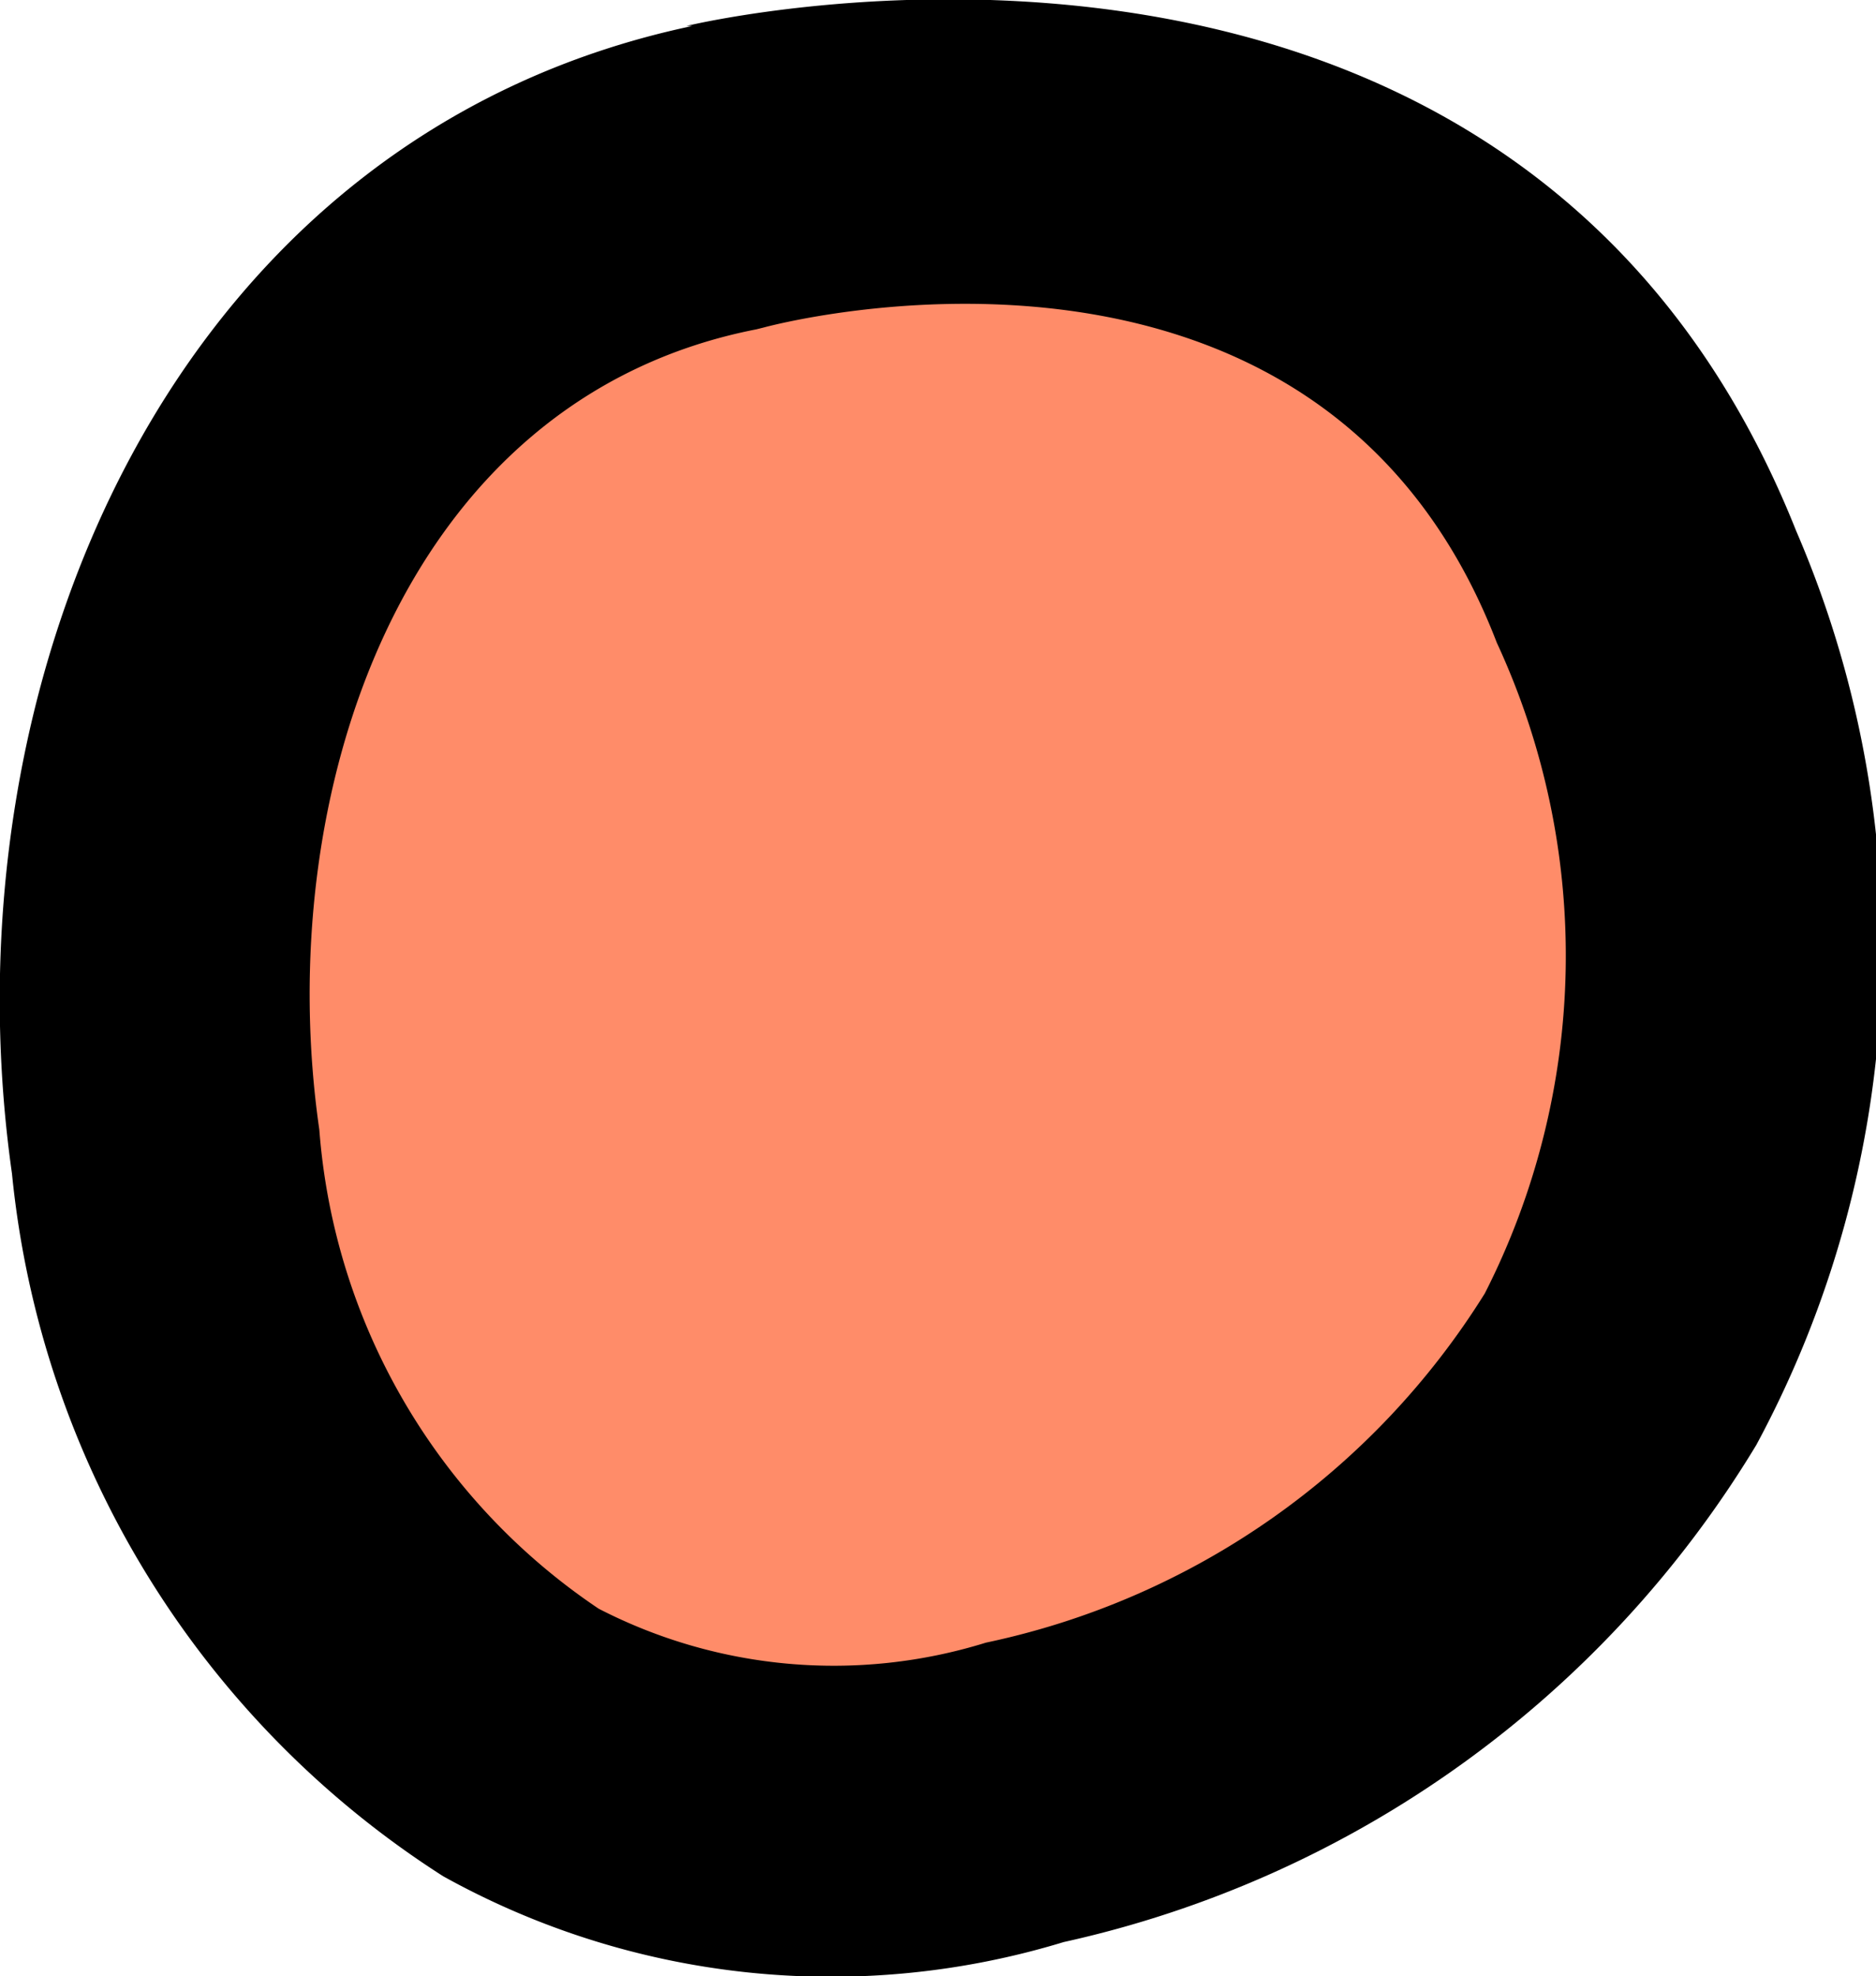
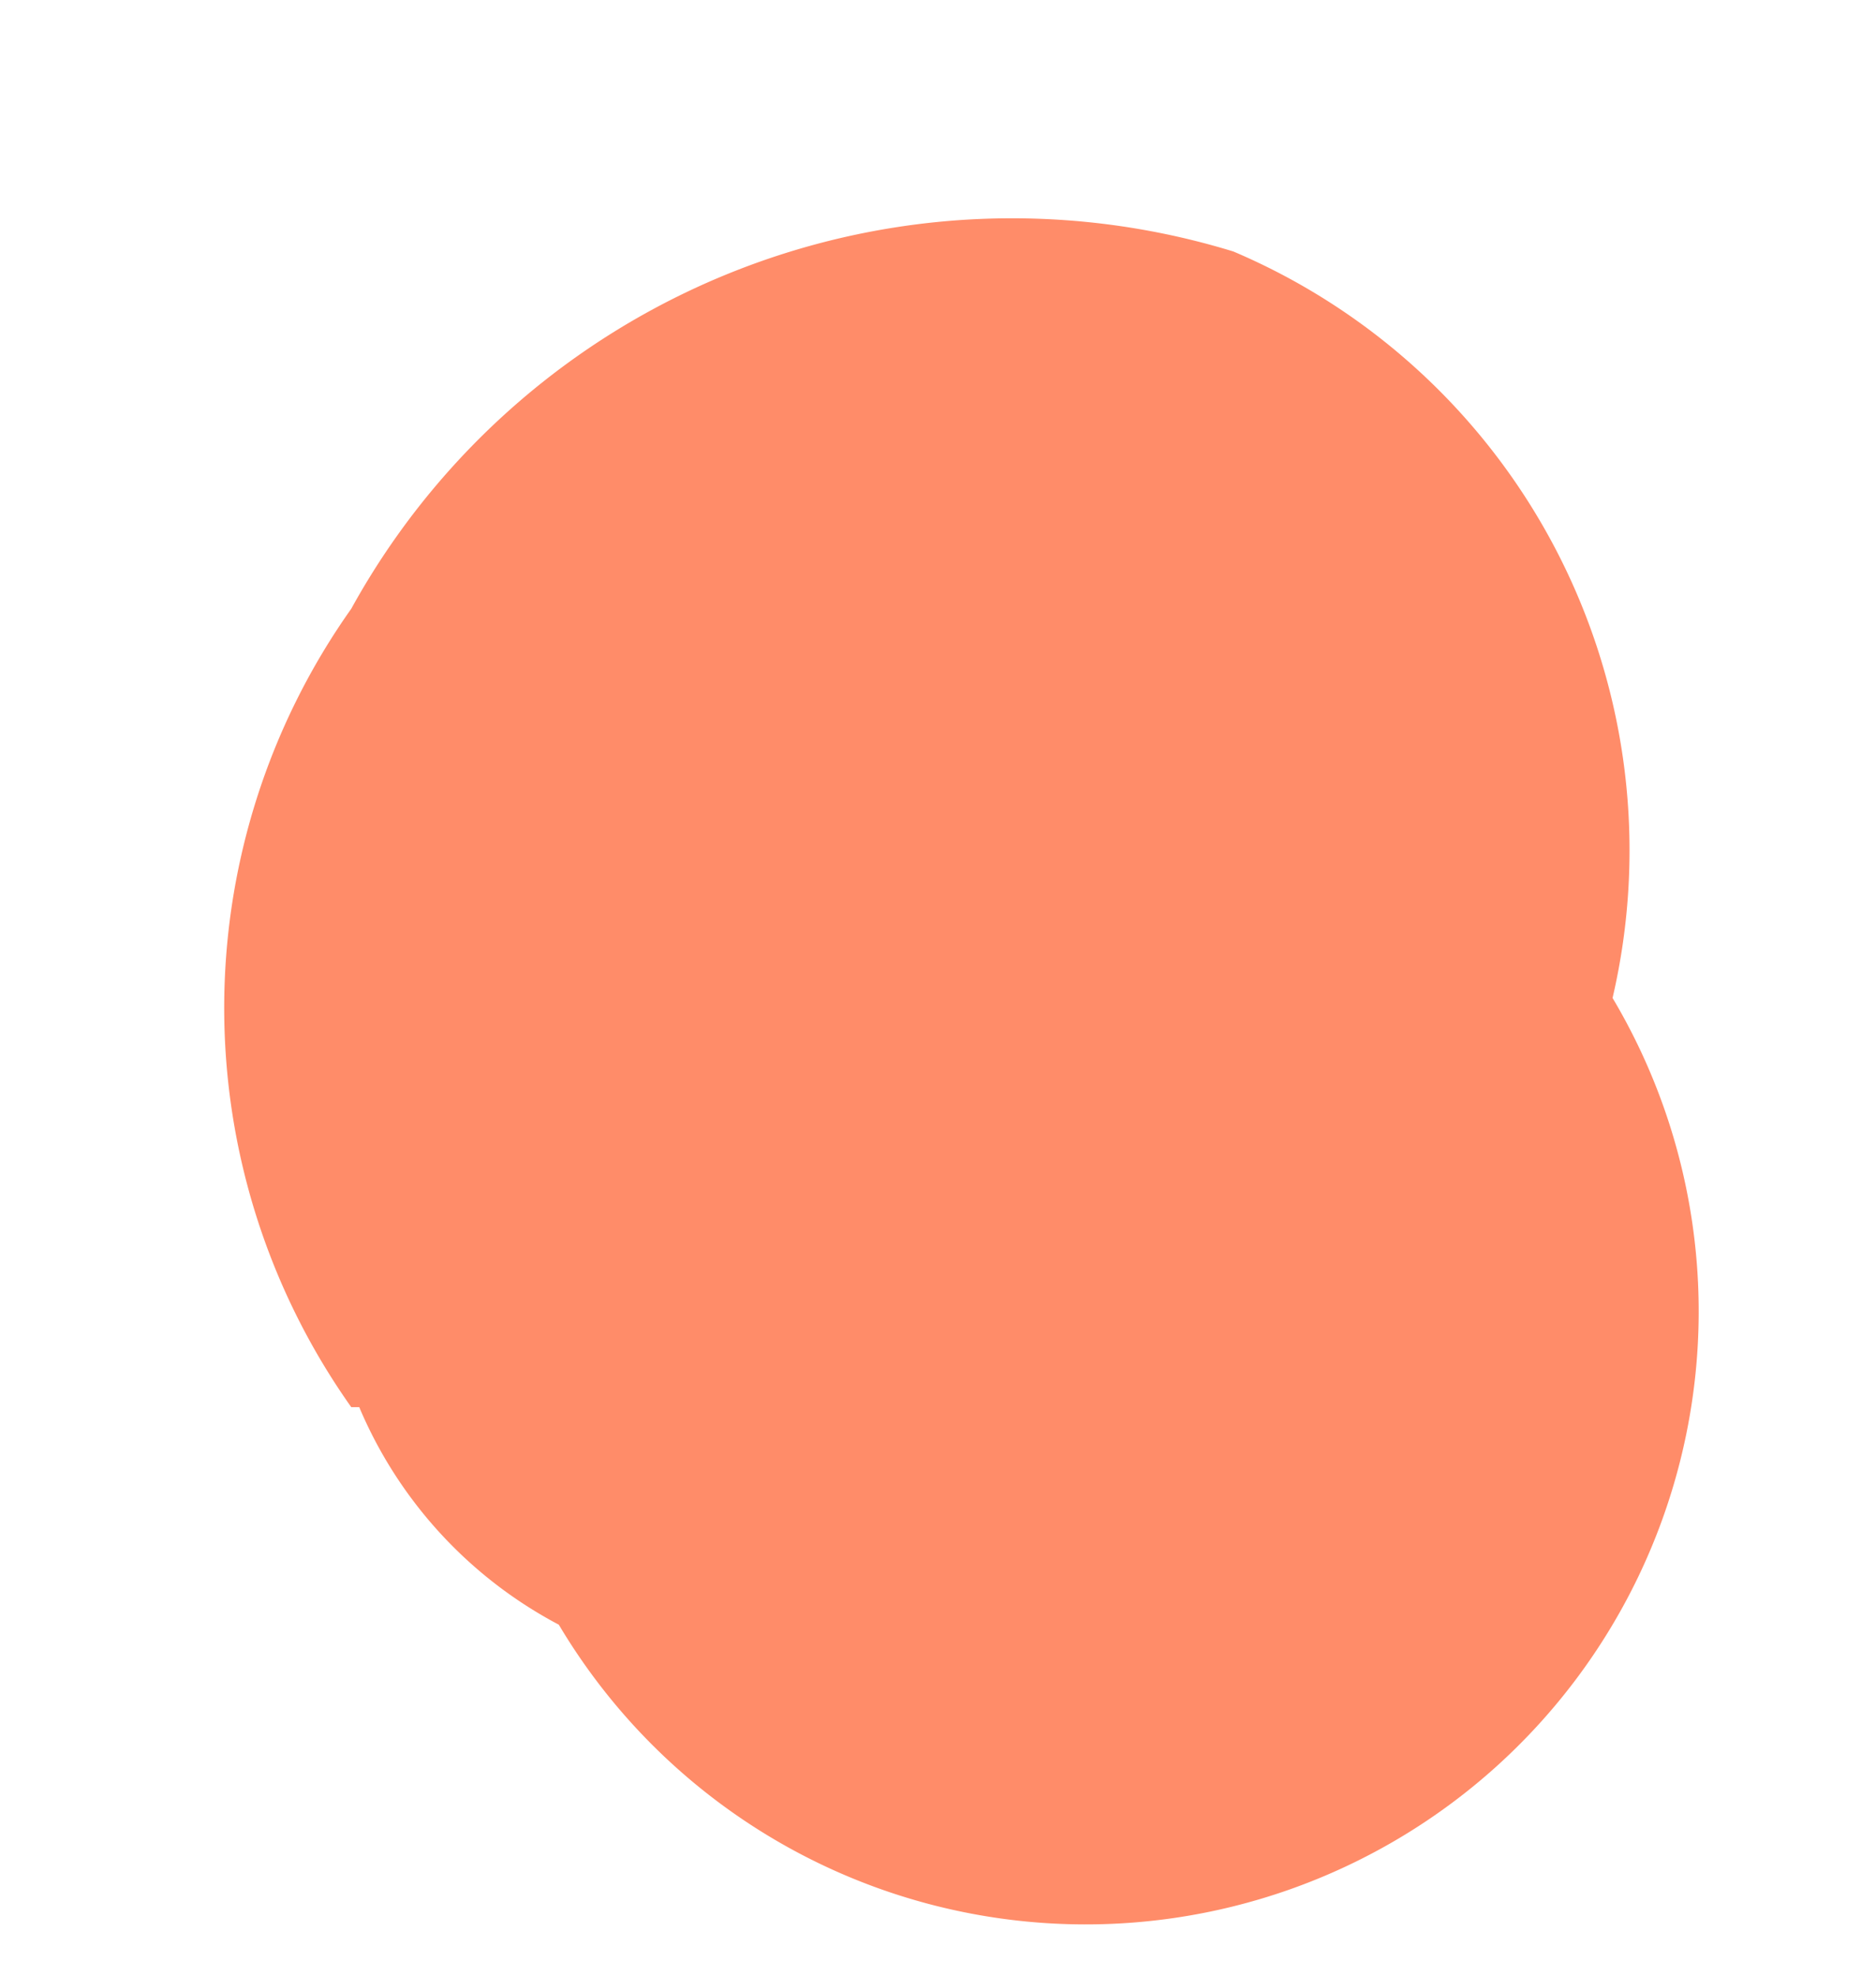
<svg xmlns="http://www.w3.org/2000/svg" viewBox="0 0 9.4 9.9">
  <g id="Layer_2" data-name="Layer 2">
    <g id="Group_43870" data-name="Group 43870">
      <g id="Group_43849" data-name="Group 43849">
        <g id="Group_43848" data-name="Group 43848">
-           <path id="Path_587572" data-name="Path 587572" d="M1.76,7.05a3.46,3.46,0,0,1,0-4A3.78,3.78,0,0,1,6.18,1.26,3.26,3.26,0,0,1,8.08,5a4.1,4.1,0,0,1-.42,1.28,3.59,3.59,0,0,1-1,1.57,2.62,2.62,0,0,1-1.72.58,2.9,2.9,0,0,1-.42.12A1.93,1.93,0,0,1,2.8,8.14a2.2,2.2,0,0,1-1-1.09" style="fill:#ff8c69;fill-rule:evenodd" />
-           <path id="Path_587579" data-name="Path 587579" d="M3.47.13C.86.68-.29,3.42.06,5.88A4.73,4.73,0,0,0,2.22,9.4a4,4,0,0,0,3.11.33A5.42,5.42,0,0,0,8.8,7.24,5.26,5.26,0,0,0,9,2.66C7.59-.88,3.44.13,3.44.13Zm.36,1.51S6.6.88,7.5,3.22a3.73,3.73,0,0,1-.06,3.26,3.89,3.89,0,0,1-2.5,1.75A2.57,2.57,0,0,1,3,8.06a3.18,3.18,0,0,1-1.4-2.4C1.36,4,2,2,3.79,1.65Z" style="fill-rule:evenodd" />
+           <path id="Path_587572" data-name="Path 587572" d="M1.76,7.05a3.46,3.46,0,0,1,0-4A3.78,3.78,0,0,1,6.18,1.26,3.26,3.26,0,0,1,8.08,5A1.93,1.93,0,0,1,2.8,8.14a2.2,2.2,0,0,1-1-1.09" style="fill:#ff8c69;fill-rule:evenodd" />
        </g>
      </g>
    </g>
  </g>
</svg>